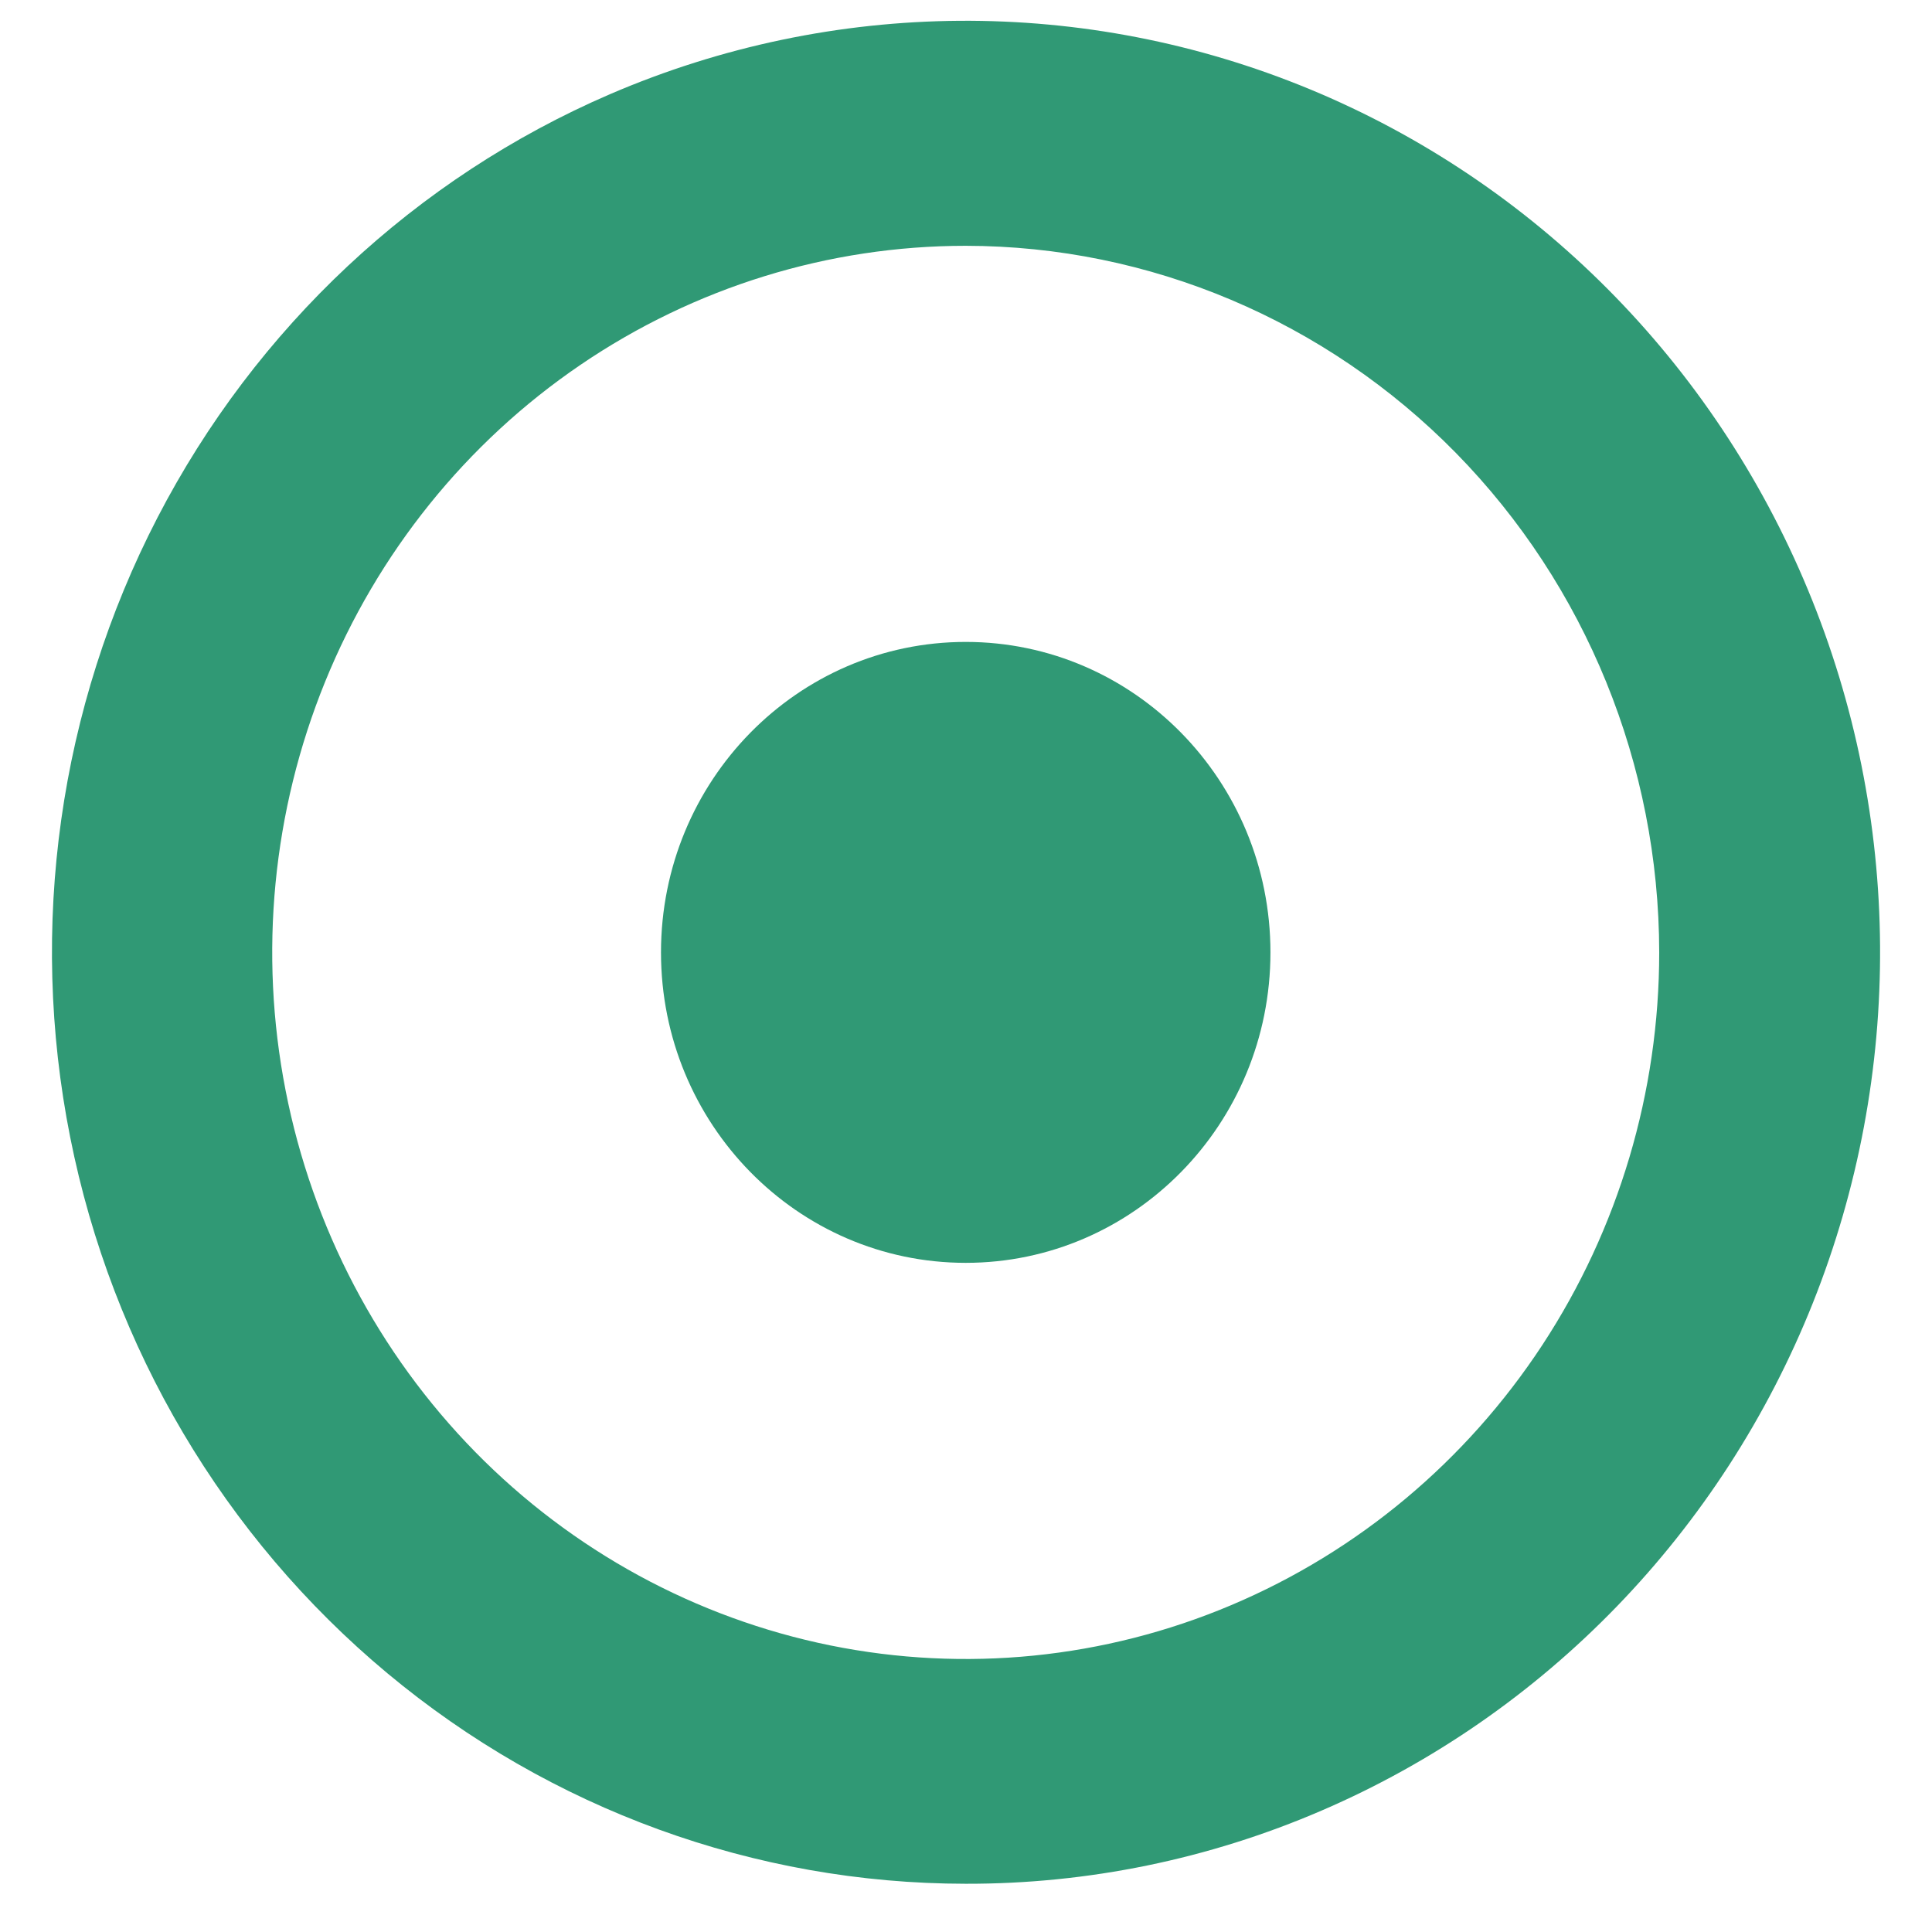
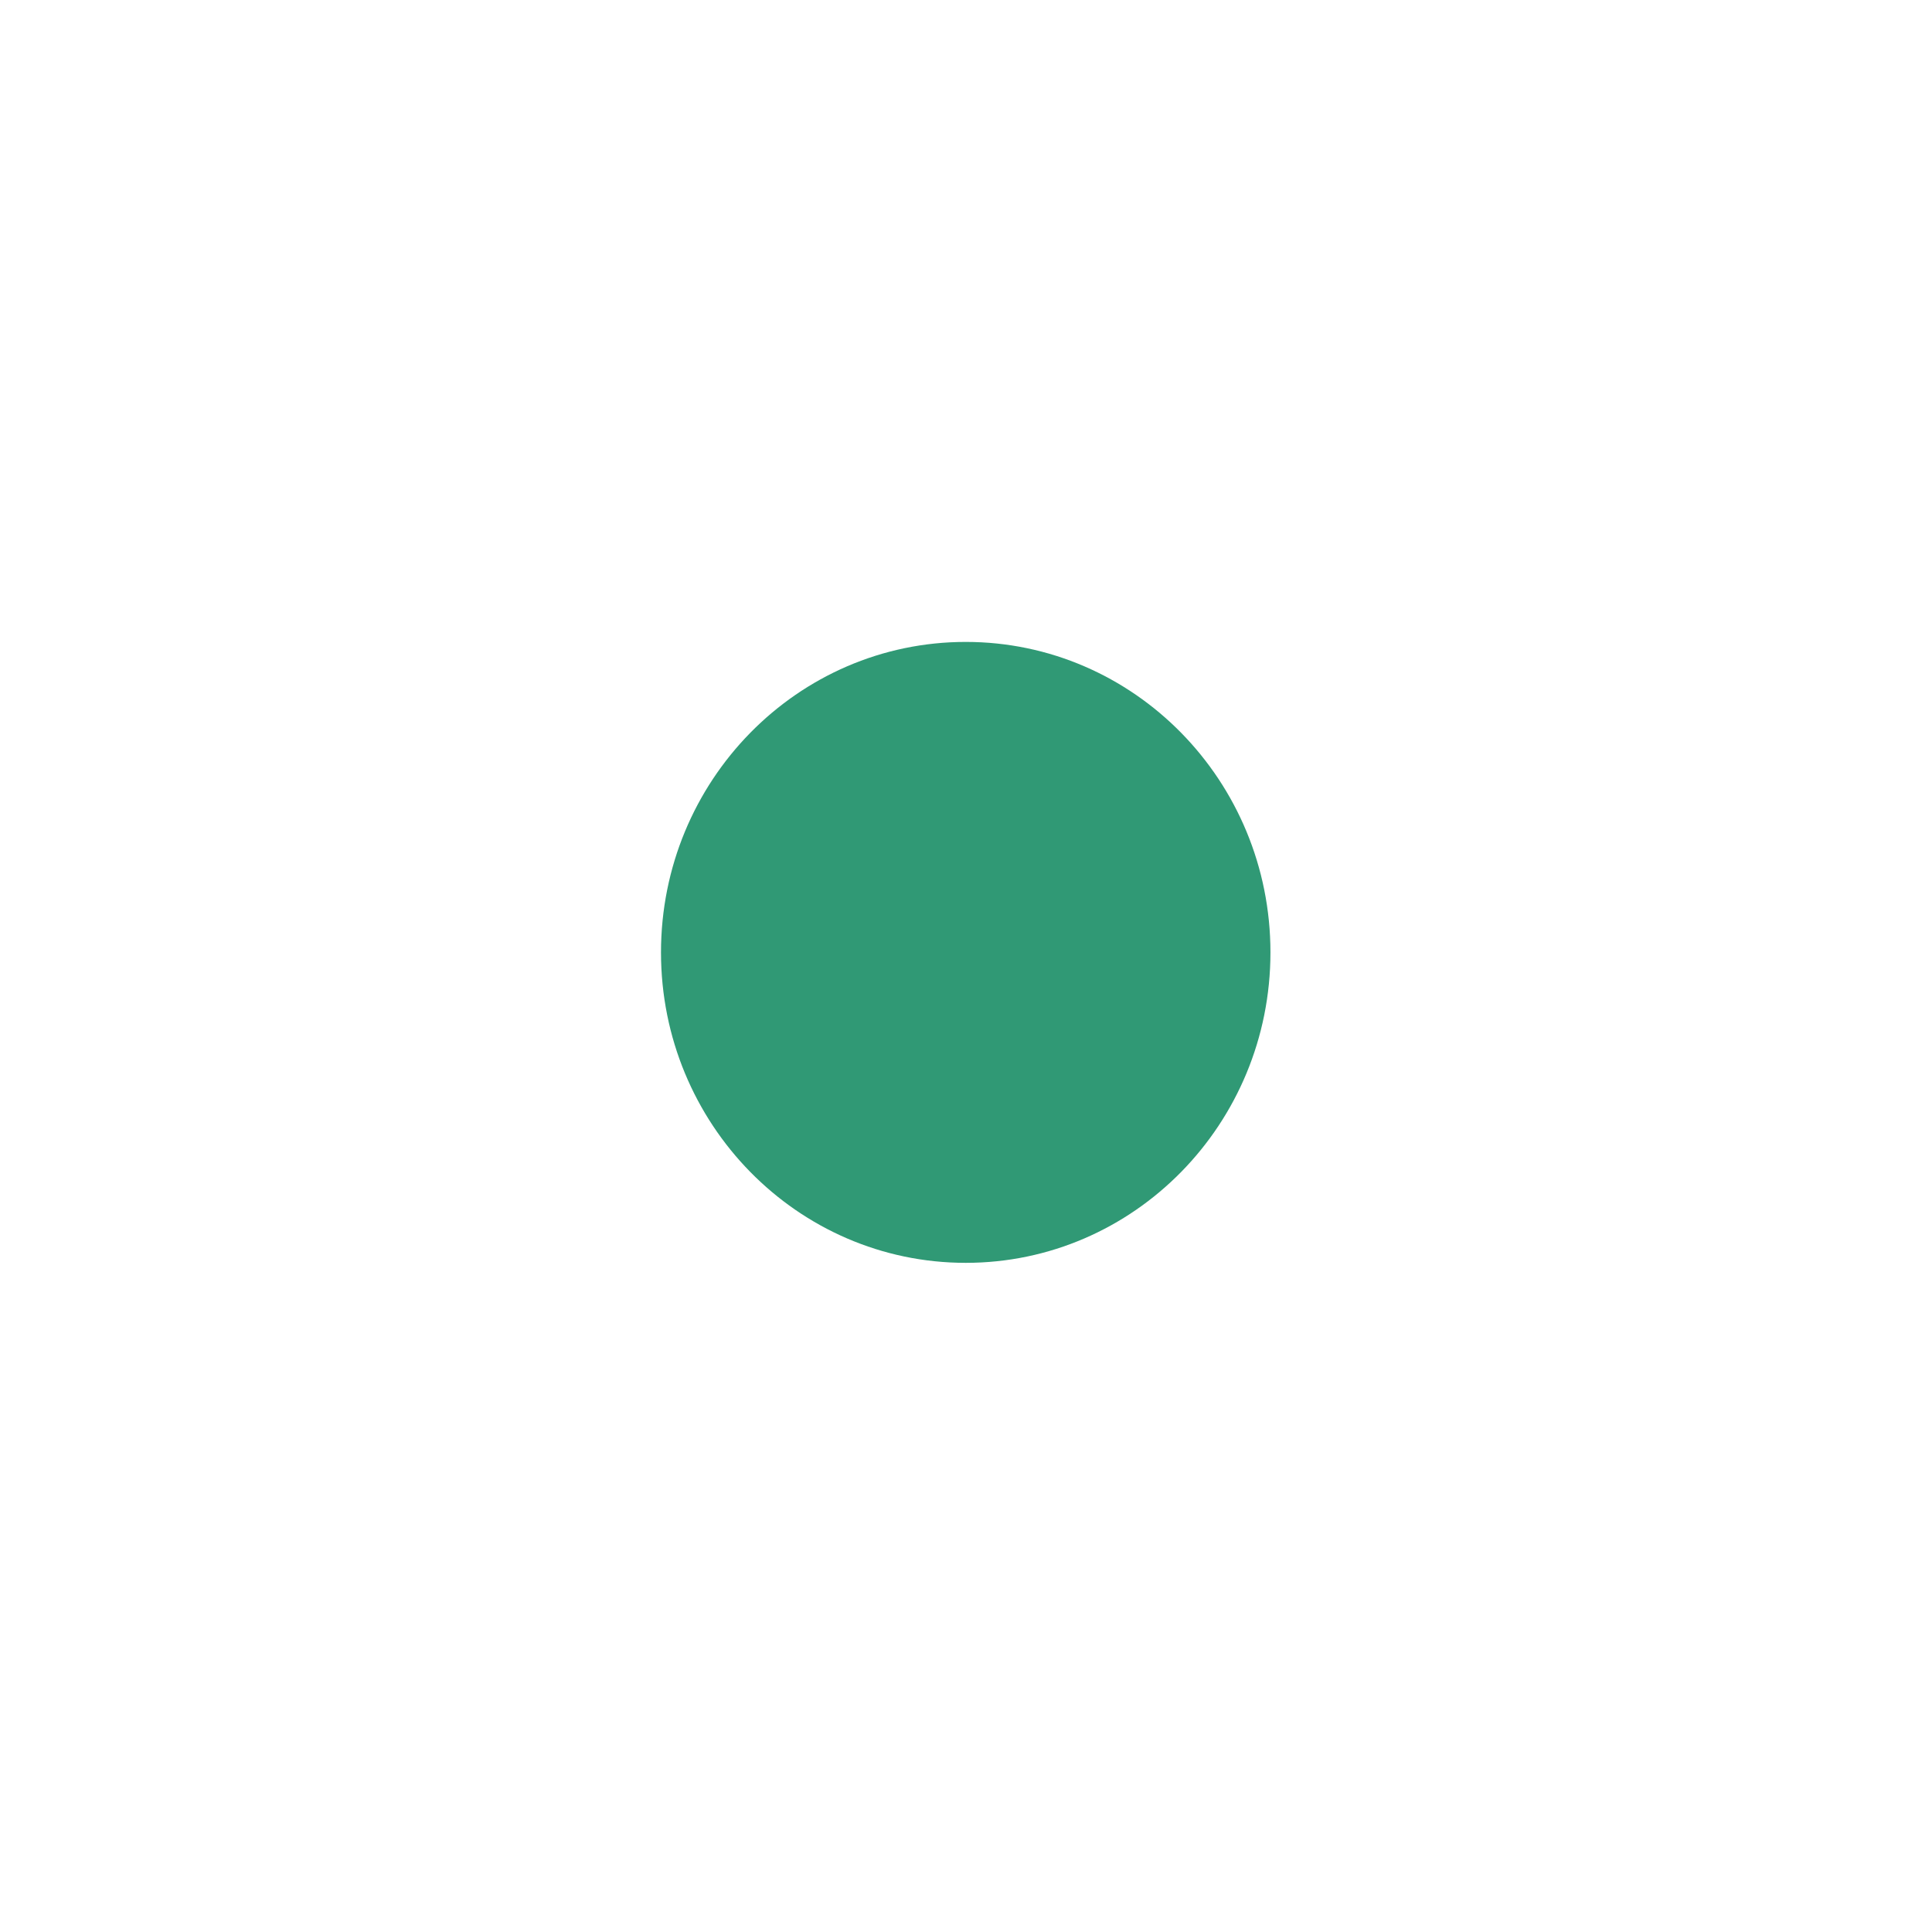
<svg xmlns="http://www.w3.org/2000/svg" version="1.1" width="31" height="31">
  <svg width="31" height="31" viewBox="0 0 31 31" fill="none">
-     <path d="M15.495 30.226C12.112 30.224 8.833 29.03 6.214 26.847C3.595 24.663 1.797 21.625 1.126 18.246C0.454 14.867 0.949 11.355 2.527 8.305C4.106 5.256 6.67 2.856 9.786 1.512C13.37 -0.031 17.41 -0.06 21.015 1.431C24.62 2.923 27.496 5.813 29.01 9.465C30.525 13.117 30.553 17.232 29.089 20.905C27.625 24.578 24.789 27.509 21.205 29.052C19.399 29.831 17.457 30.23 15.495 30.226ZM15.495 3.944C13.295 3.944 11.143 4.609 9.313 5.855C7.483 7.1 6.057 8.871 5.215 10.943C4.373 13.015 4.152 15.294 4.582 17.494C5.011 19.693 6.071 21.713 7.627 23.299C9.183 24.884 11.166 25.964 13.325 26.402C15.483 26.839 17.721 26.615 19.754 25.756C21.787 24.898 23.525 23.445 24.748 21.581C25.971 19.716 26.623 17.524 26.623 15.282C26.62 12.276 25.447 9.394 23.361 7.268C21.274 5.143 18.446 3.947 15.495 3.944Z" fill="#309975" />
    <path d="M15.496 20.263C18.196 20.263 20.385 18.033 20.385 15.282C20.385 12.53 18.196 10.3 15.496 10.3C12.795 10.3 10.606 12.53 10.606 15.282C10.606 18.033 12.795 20.263 15.496 20.263Z" fill="#309975" />
  </svg>
  <style>@media (prefers-color-scheme: light) { :root { filter: none; } }
@media (prefers-color-scheme: dark) { :root { filter: none; } }
</style>
</svg>